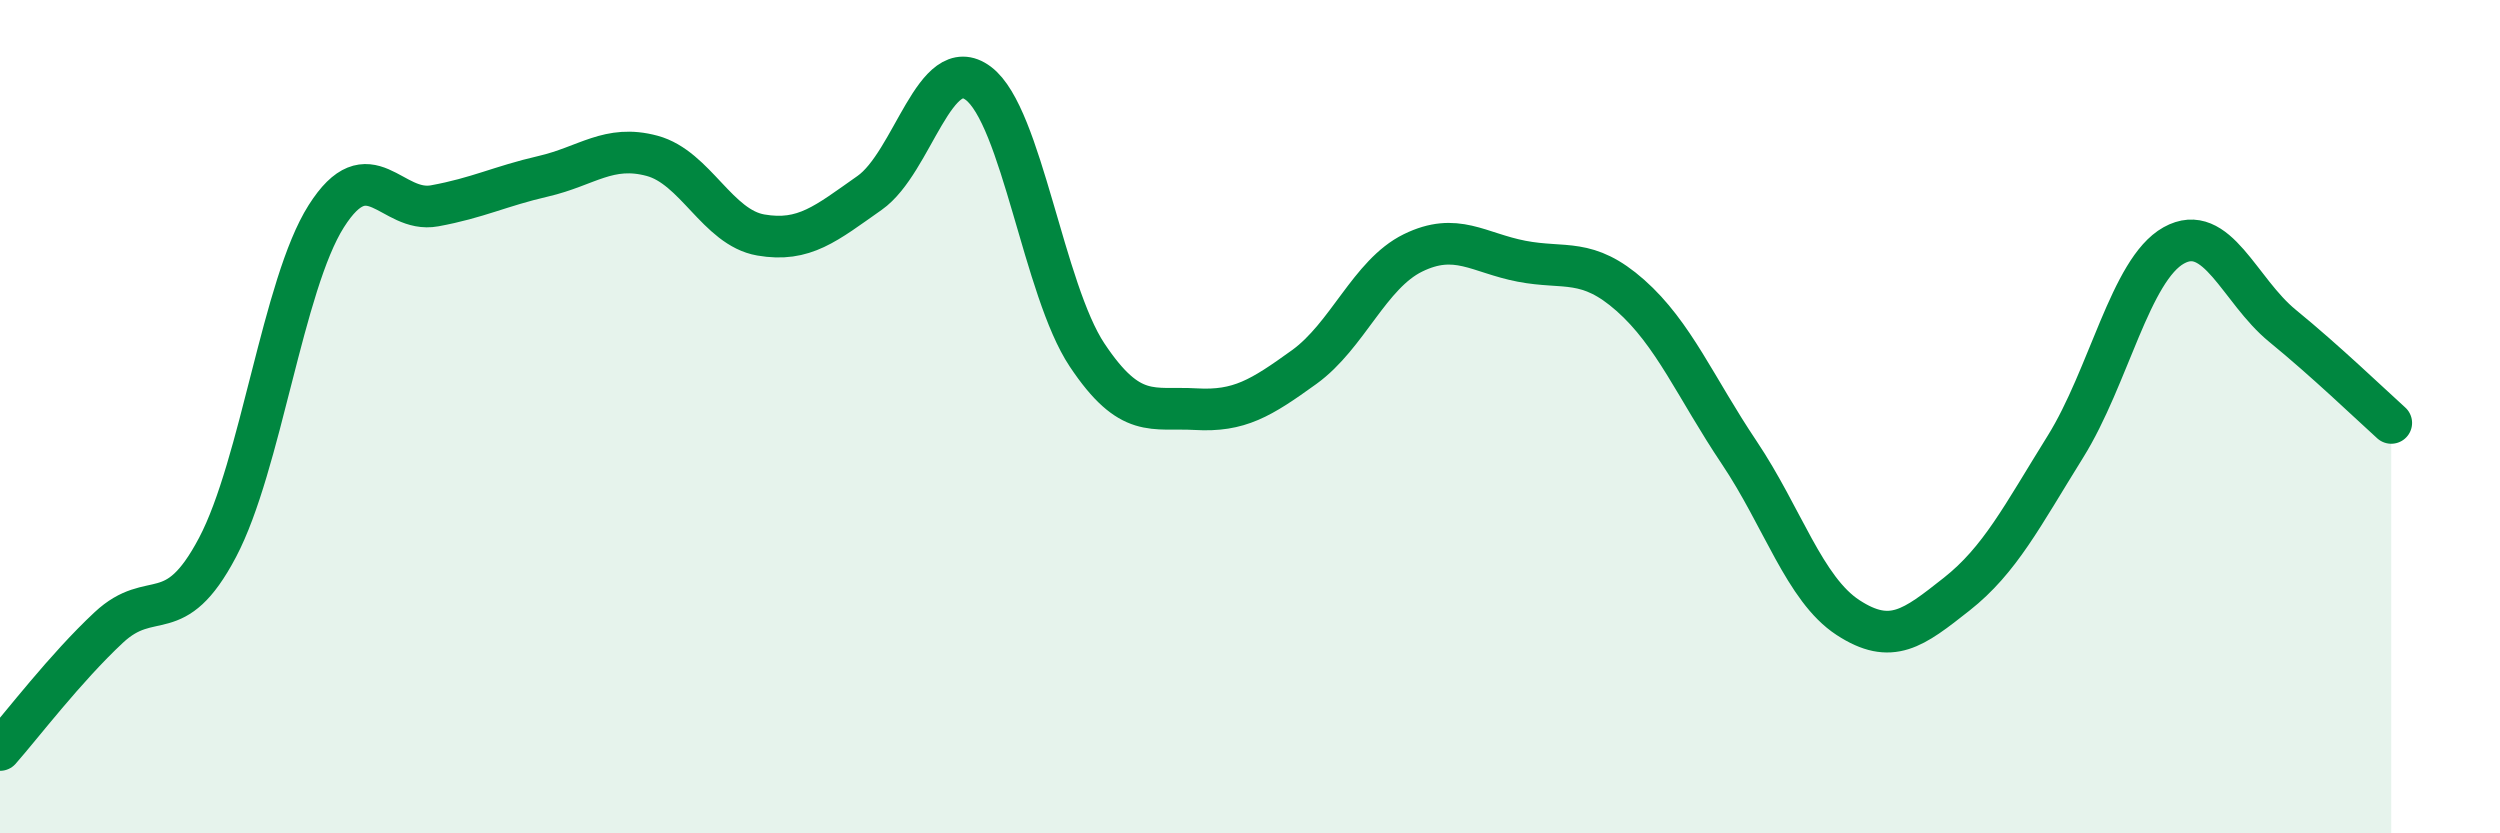
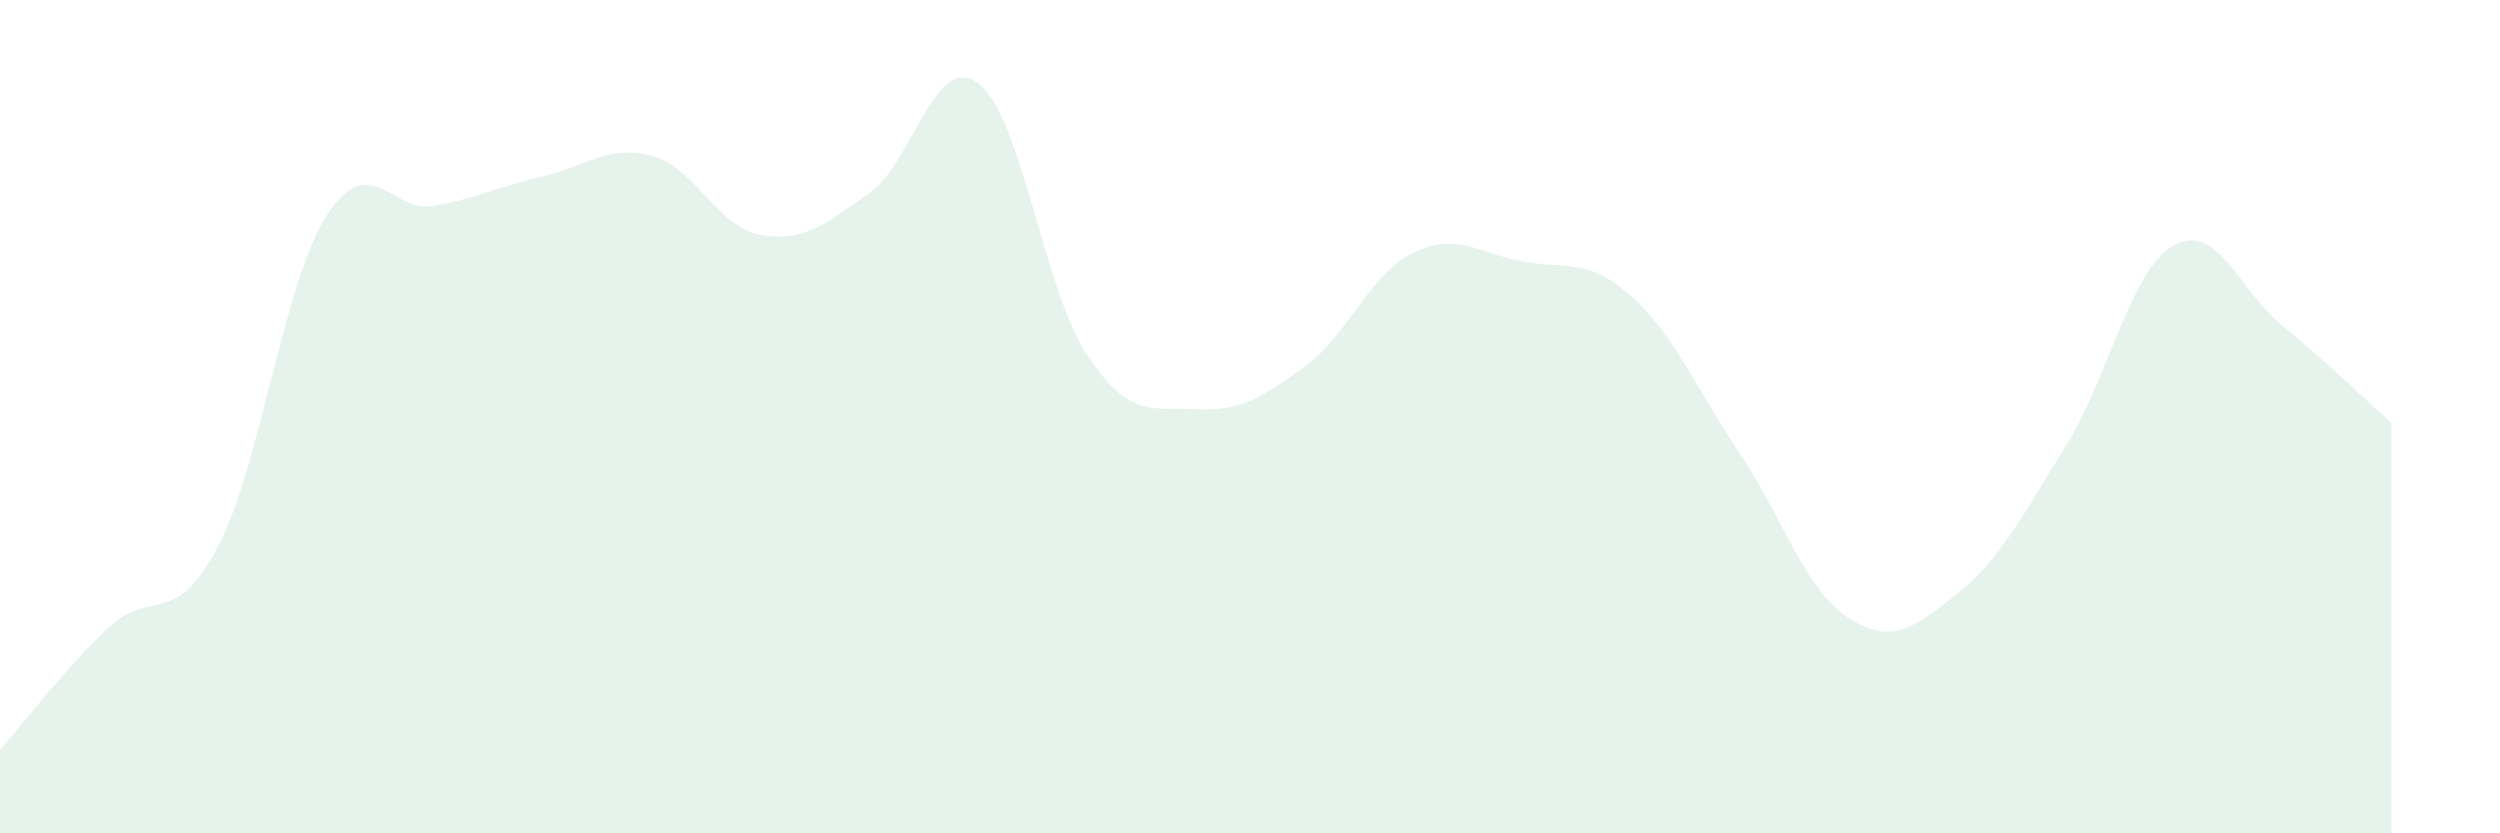
<svg xmlns="http://www.w3.org/2000/svg" width="60" height="20" viewBox="0 0 60 20">
  <path d="M 0,18 C 0.52,17.41 1.57,16.03 2.61,15.06 C 3.65,14.09 4.18,15.11 5.22,13.14 C 6.26,11.17 6.79,6.83 7.83,5.19 C 8.87,3.55 9.39,5.13 10.43,4.94 C 11.47,4.75 12,4.47 13.04,4.23 C 14.08,3.99 14.61,3.46 15.65,3.74 C 16.69,4.02 17.22,5.46 18.26,5.64 C 19.3,5.82 19.83,5.36 20.87,4.63 C 21.91,3.9 22.44,1.22 23.48,2 C 24.52,2.78 25.05,6.96 26.09,8.52 C 27.13,10.08 27.66,9.76 28.7,9.82 C 29.74,9.88 30.26,9.56 31.3,8.81 C 32.34,8.06 32.87,6.58 33.91,6.07 C 34.95,5.56 35.48,6.07 36.52,6.27 C 37.56,6.47 38.09,6.17 39.13,7.09 C 40.17,8.01 40.7,9.31 41.74,10.86 C 42.78,12.41 43.31,14.14 44.35,14.82 C 45.39,15.5 45.92,15.08 46.96,14.26 C 48,13.44 48.53,12.39 49.57,10.72 C 50.61,9.05 51.13,6.47 52.17,5.89 C 53.21,5.31 53.74,6.97 54.78,7.82 C 55.82,8.67 56.87,9.68 57.39,10.15L57.39 20L0 20Z" fill="#008740" opacity="0.1" stroke-linecap="round" stroke-linejoin="round" />
-   <path d="M 0,18 C 0.52,17.41 1.57,16.03 2.61,15.06 C 3.65,14.09 4.18,15.11 5.22,13.14 C 6.26,11.17 6.79,6.83 7.83,5.19 C 8.87,3.55 9.39,5.13 10.43,4.94 C 11.47,4.75 12,4.47 13.04,4.23 C 14.08,3.99 14.61,3.46 15.65,3.74 C 16.69,4.02 17.22,5.46 18.26,5.64 C 19.3,5.82 19.83,5.36 20.87,4.63 C 21.91,3.9 22.44,1.22 23.48,2 C 24.52,2.78 25.05,6.96 26.09,8.52 C 27.13,10.08 27.66,9.76 28.7,9.82 C 29.74,9.88 30.26,9.56 31.3,8.81 C 32.34,8.06 32.87,6.58 33.91,6.07 C 34.95,5.56 35.48,6.07 36.52,6.27 C 37.56,6.47 38.09,6.17 39.13,7.09 C 40.17,8.01 40.7,9.31 41.74,10.86 C 42.78,12.41 43.31,14.14 44.35,14.82 C 45.39,15.5 45.92,15.08 46.96,14.26 C 48,13.44 48.53,12.39 49.57,10.72 C 50.61,9.05 51.13,6.47 52.17,5.89 C 53.21,5.31 53.74,6.97 54.78,7.82 C 55.82,8.67 56.87,9.68 57.39,10.15" stroke="#008740" stroke-width="1" fill="none" stroke-linecap="round" stroke-linejoin="round" />
</svg>